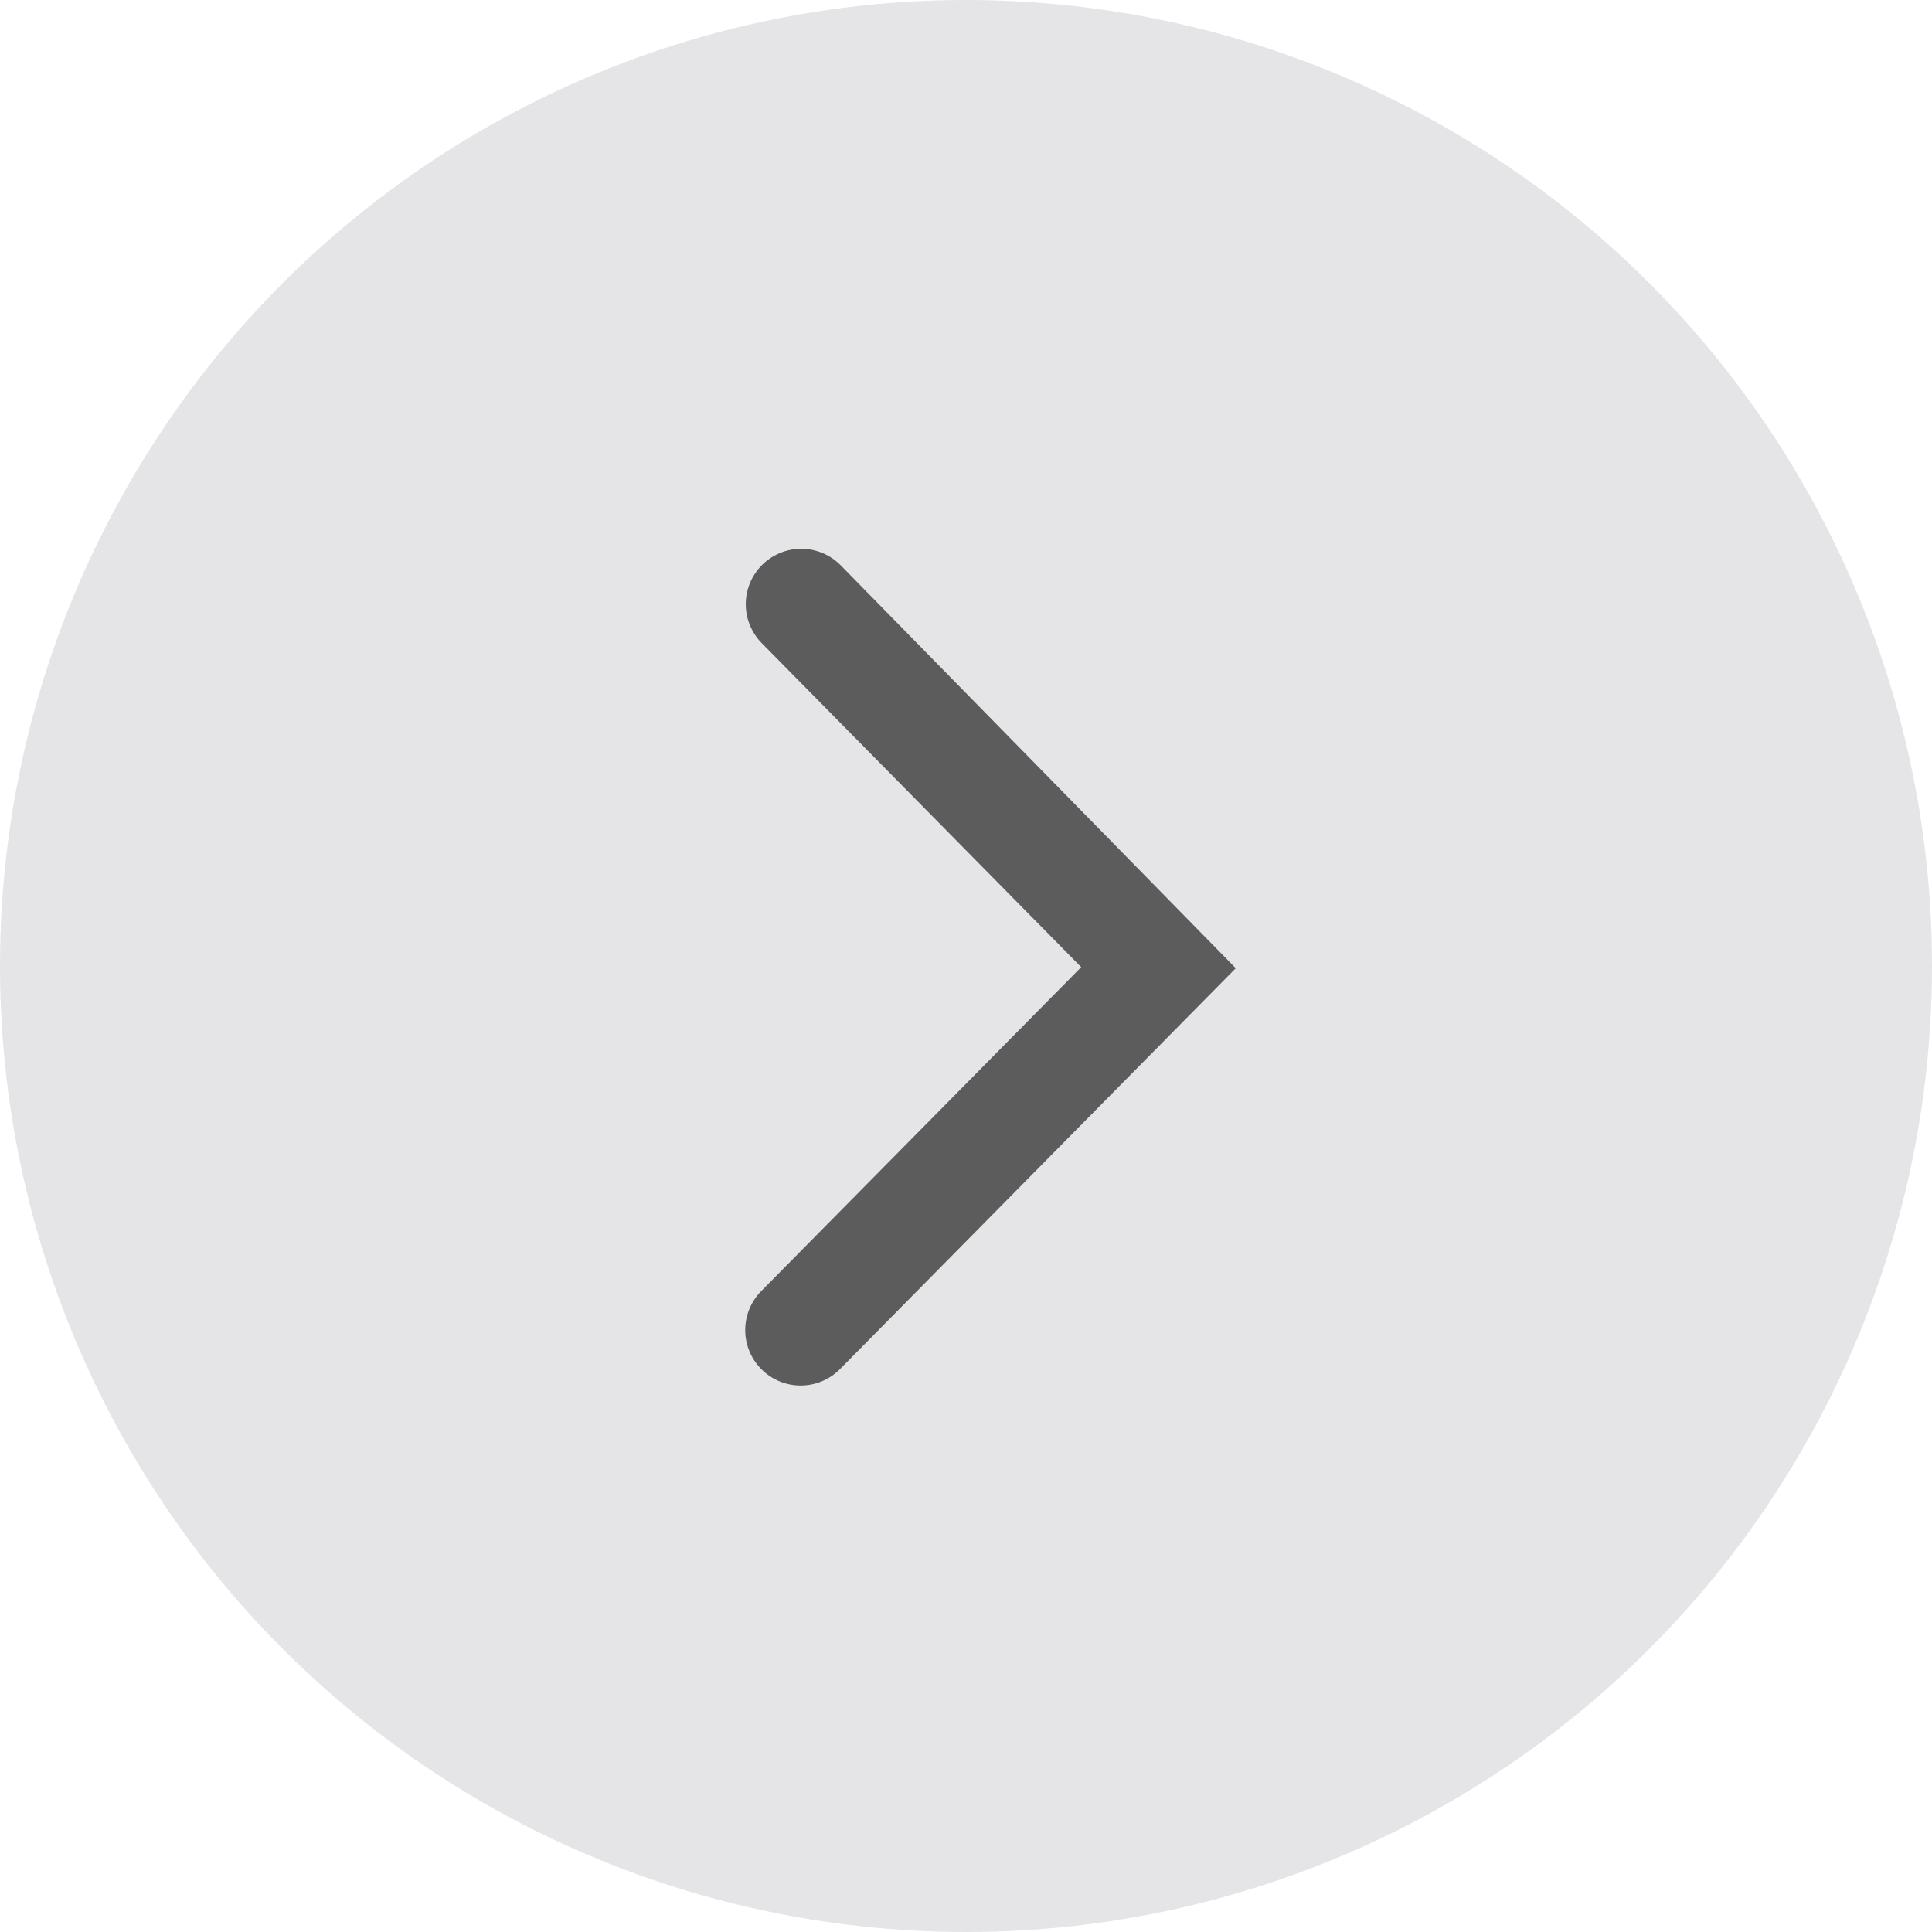
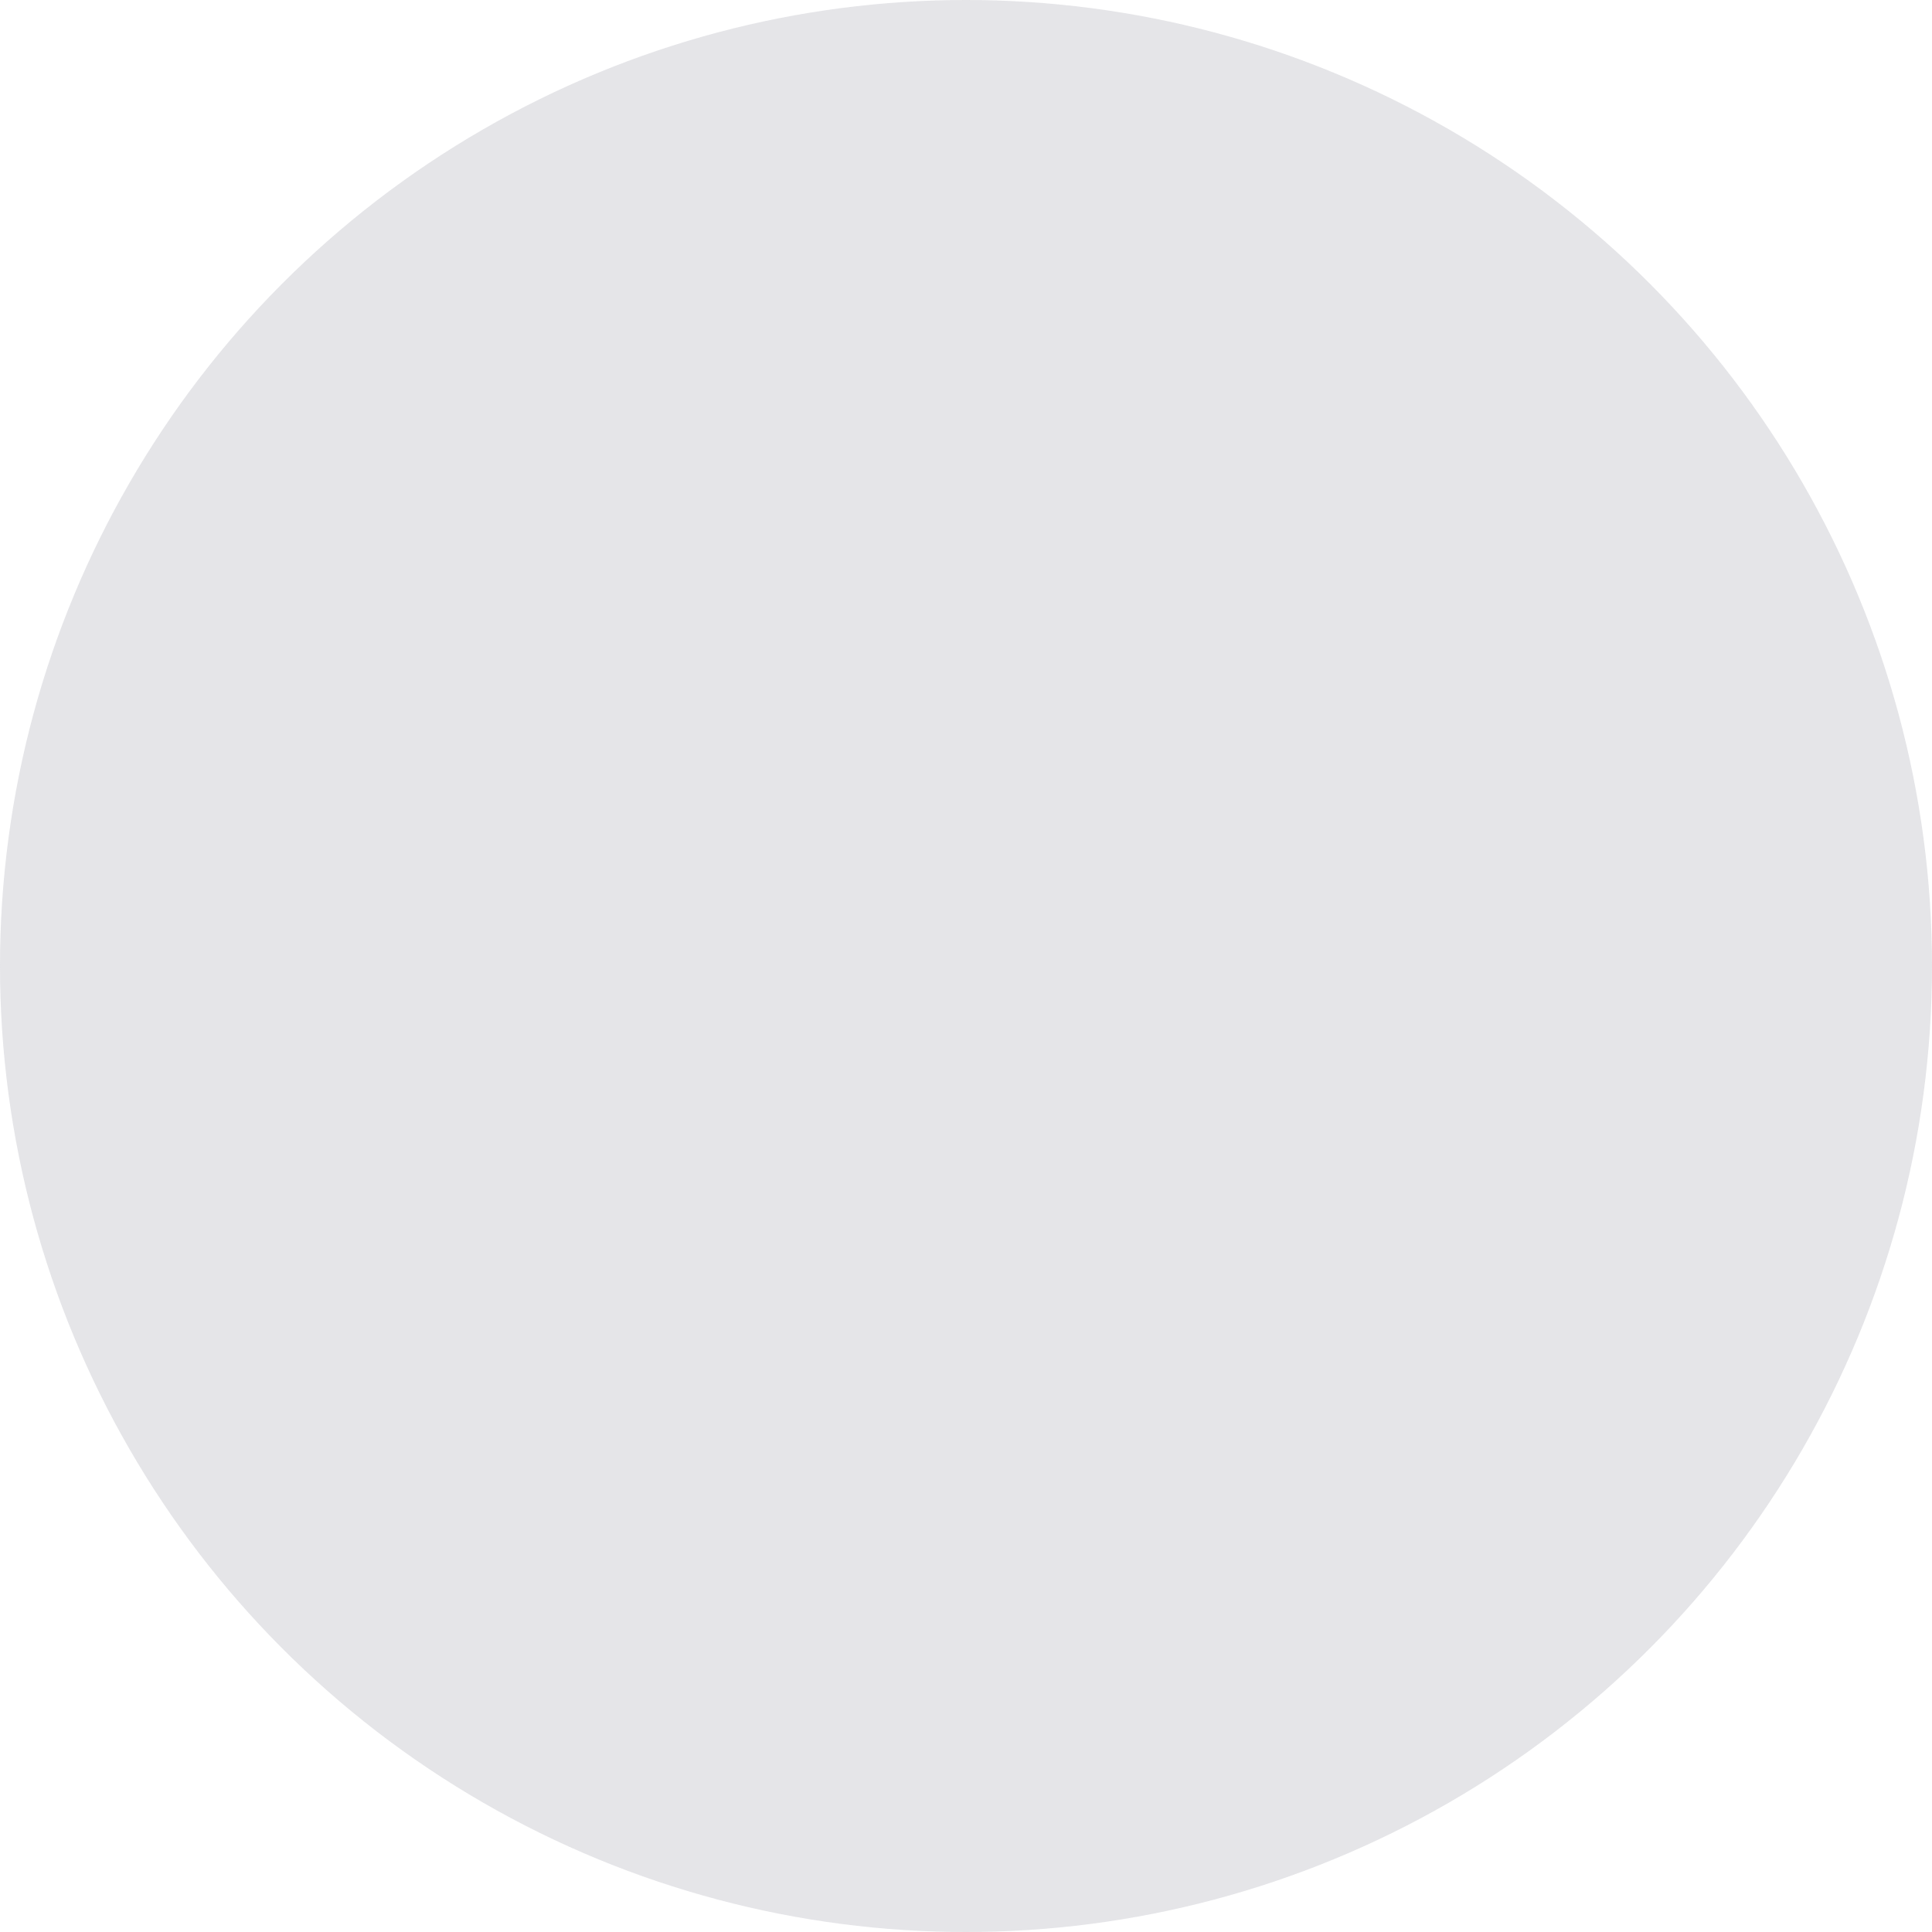
<svg xmlns="http://www.w3.org/2000/svg" width="56" height="56" viewBox="0 0 56 56" fill="none">
  <g opacity="0.8">
    <circle cx="28" cy="28" r="28" fill="#D5D5DB" fill-opacity="0.8" />
-     <path fill-rule="evenodd" clip-rule="evenodd" d="M31.339 28.033L22.071 18.633C21.671 18.222 21.521 17.628 21.677 17.076C21.834 16.523 22.273 16.096 22.829 15.956C23.386 15.815 23.975 15.982 24.375 16.393L35.819 28.065L24.343 39.689C23.716 40.317 22.698 40.317 22.071 39.689C21.444 39.062 21.444 38.045 22.071 37.417L31.339 28.033Z" fill="#333333" />
  </g>
</svg>